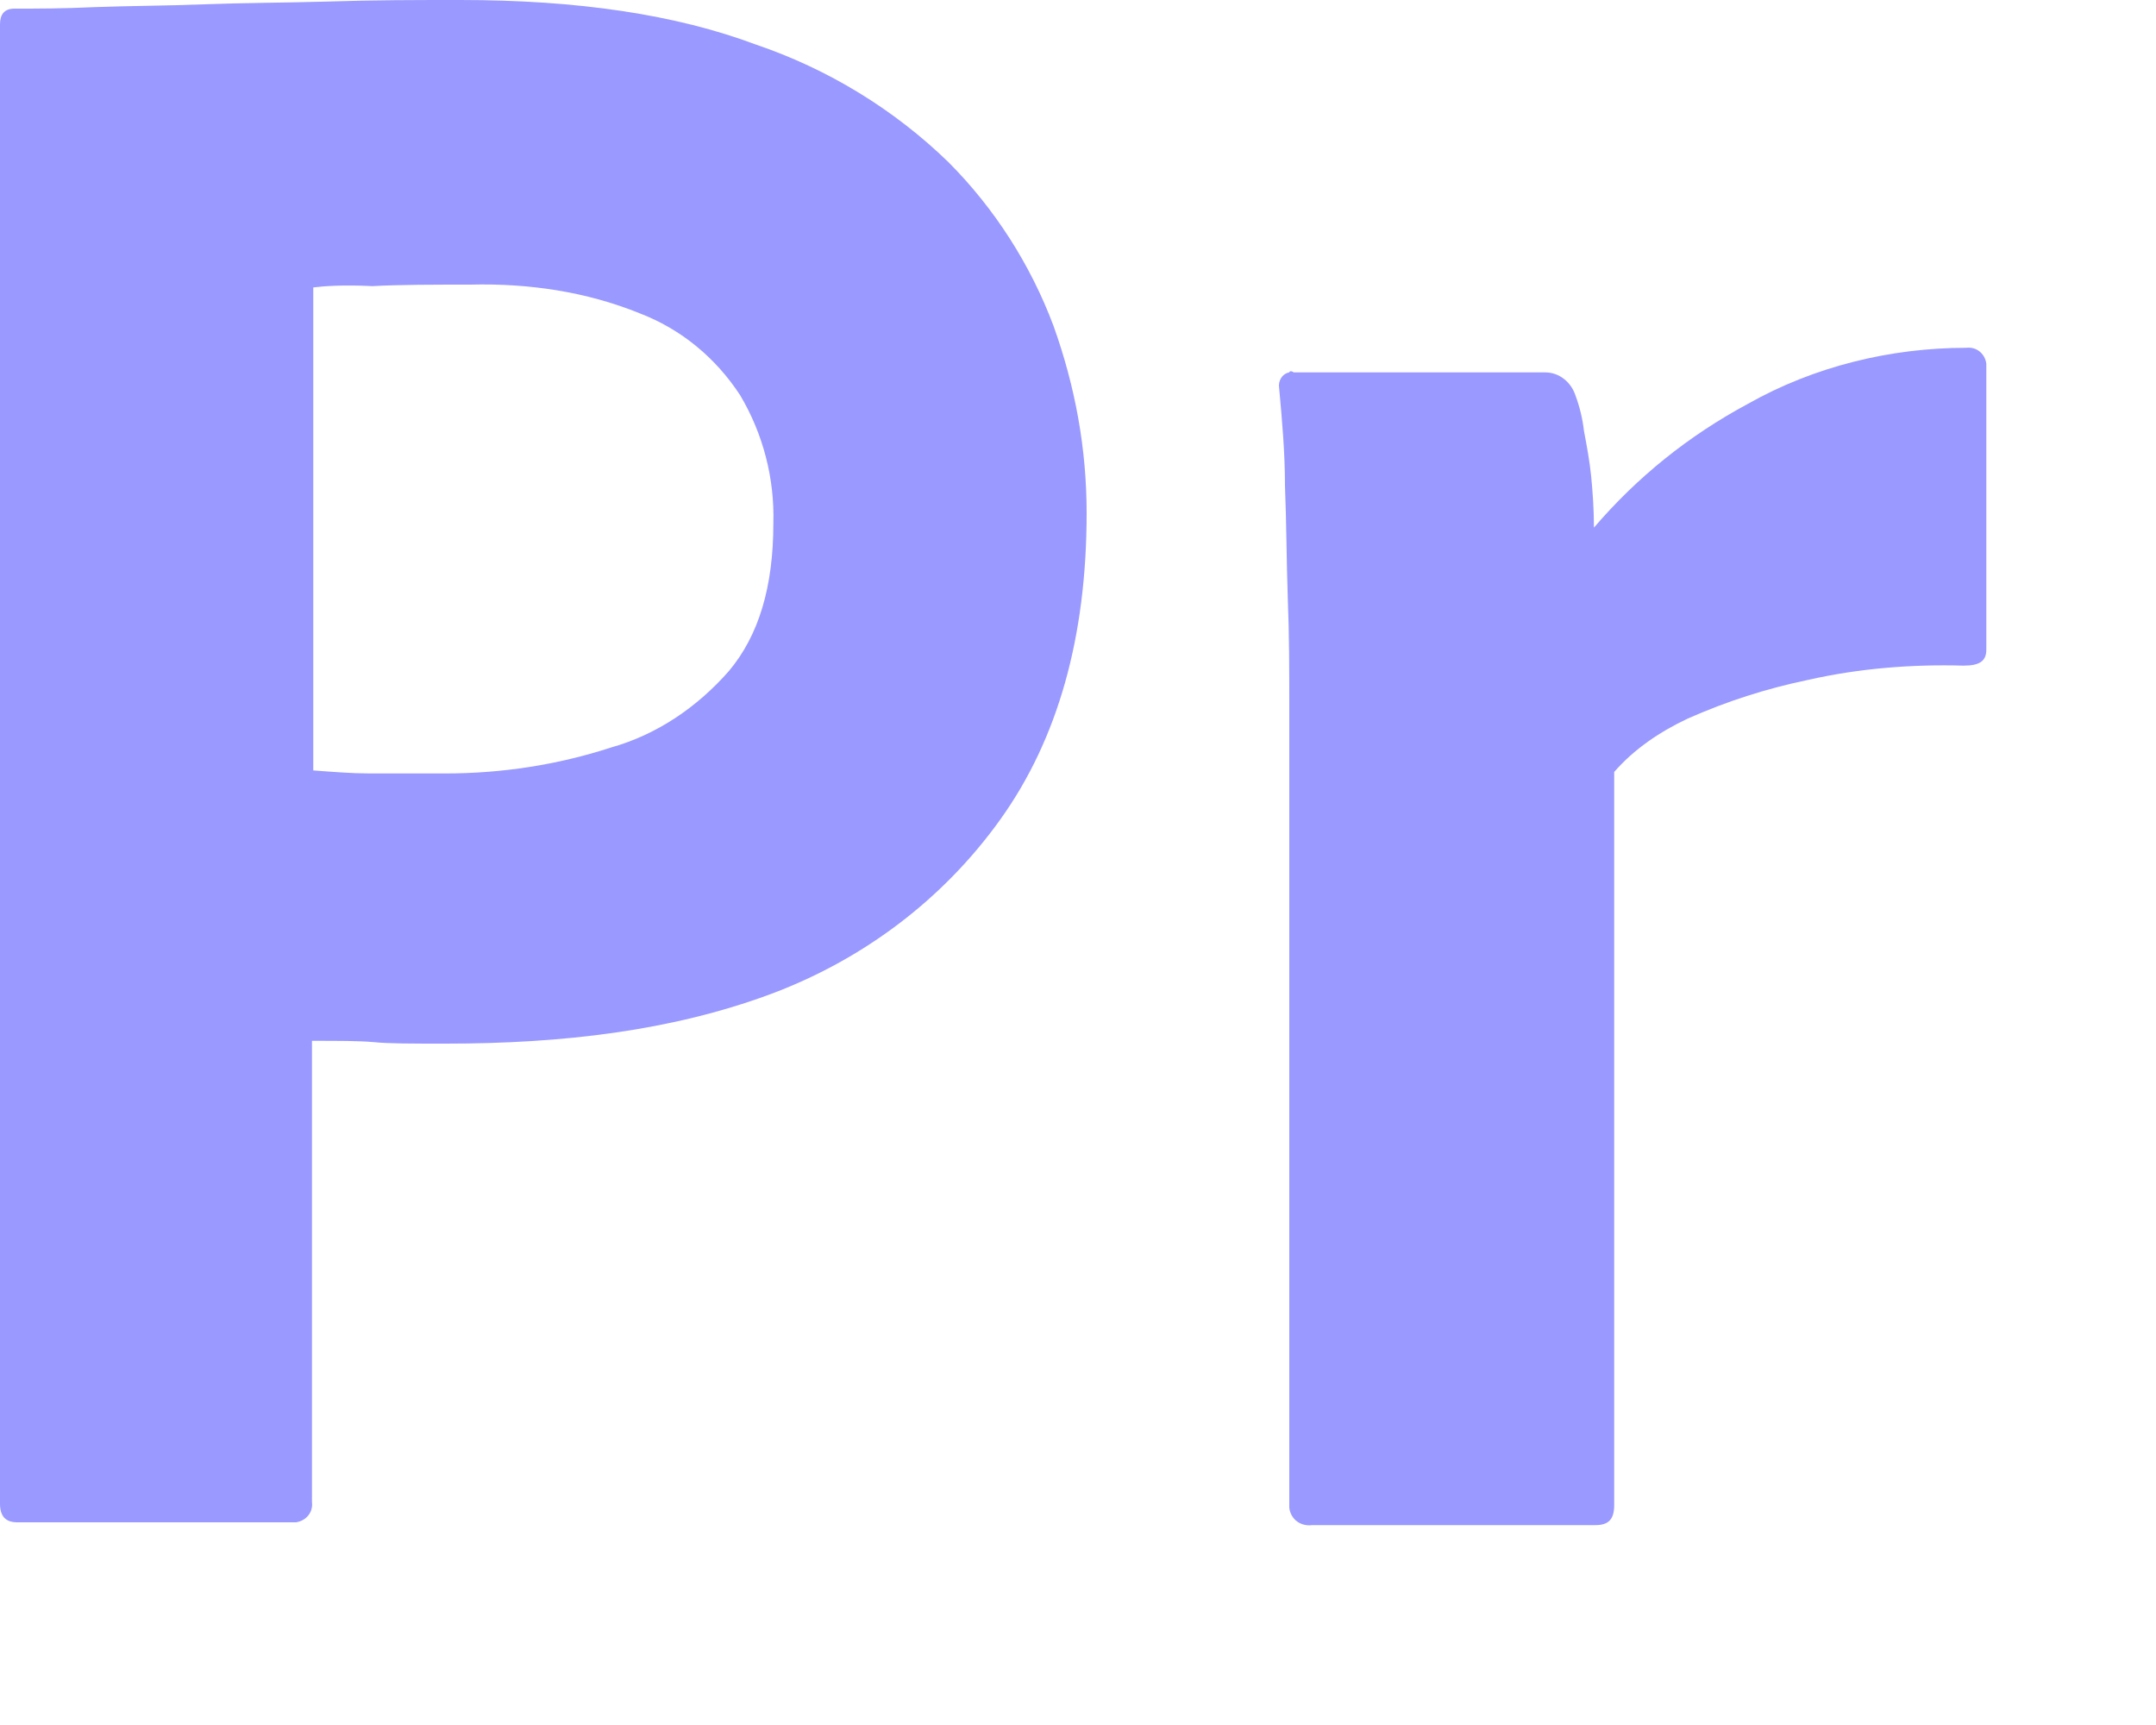
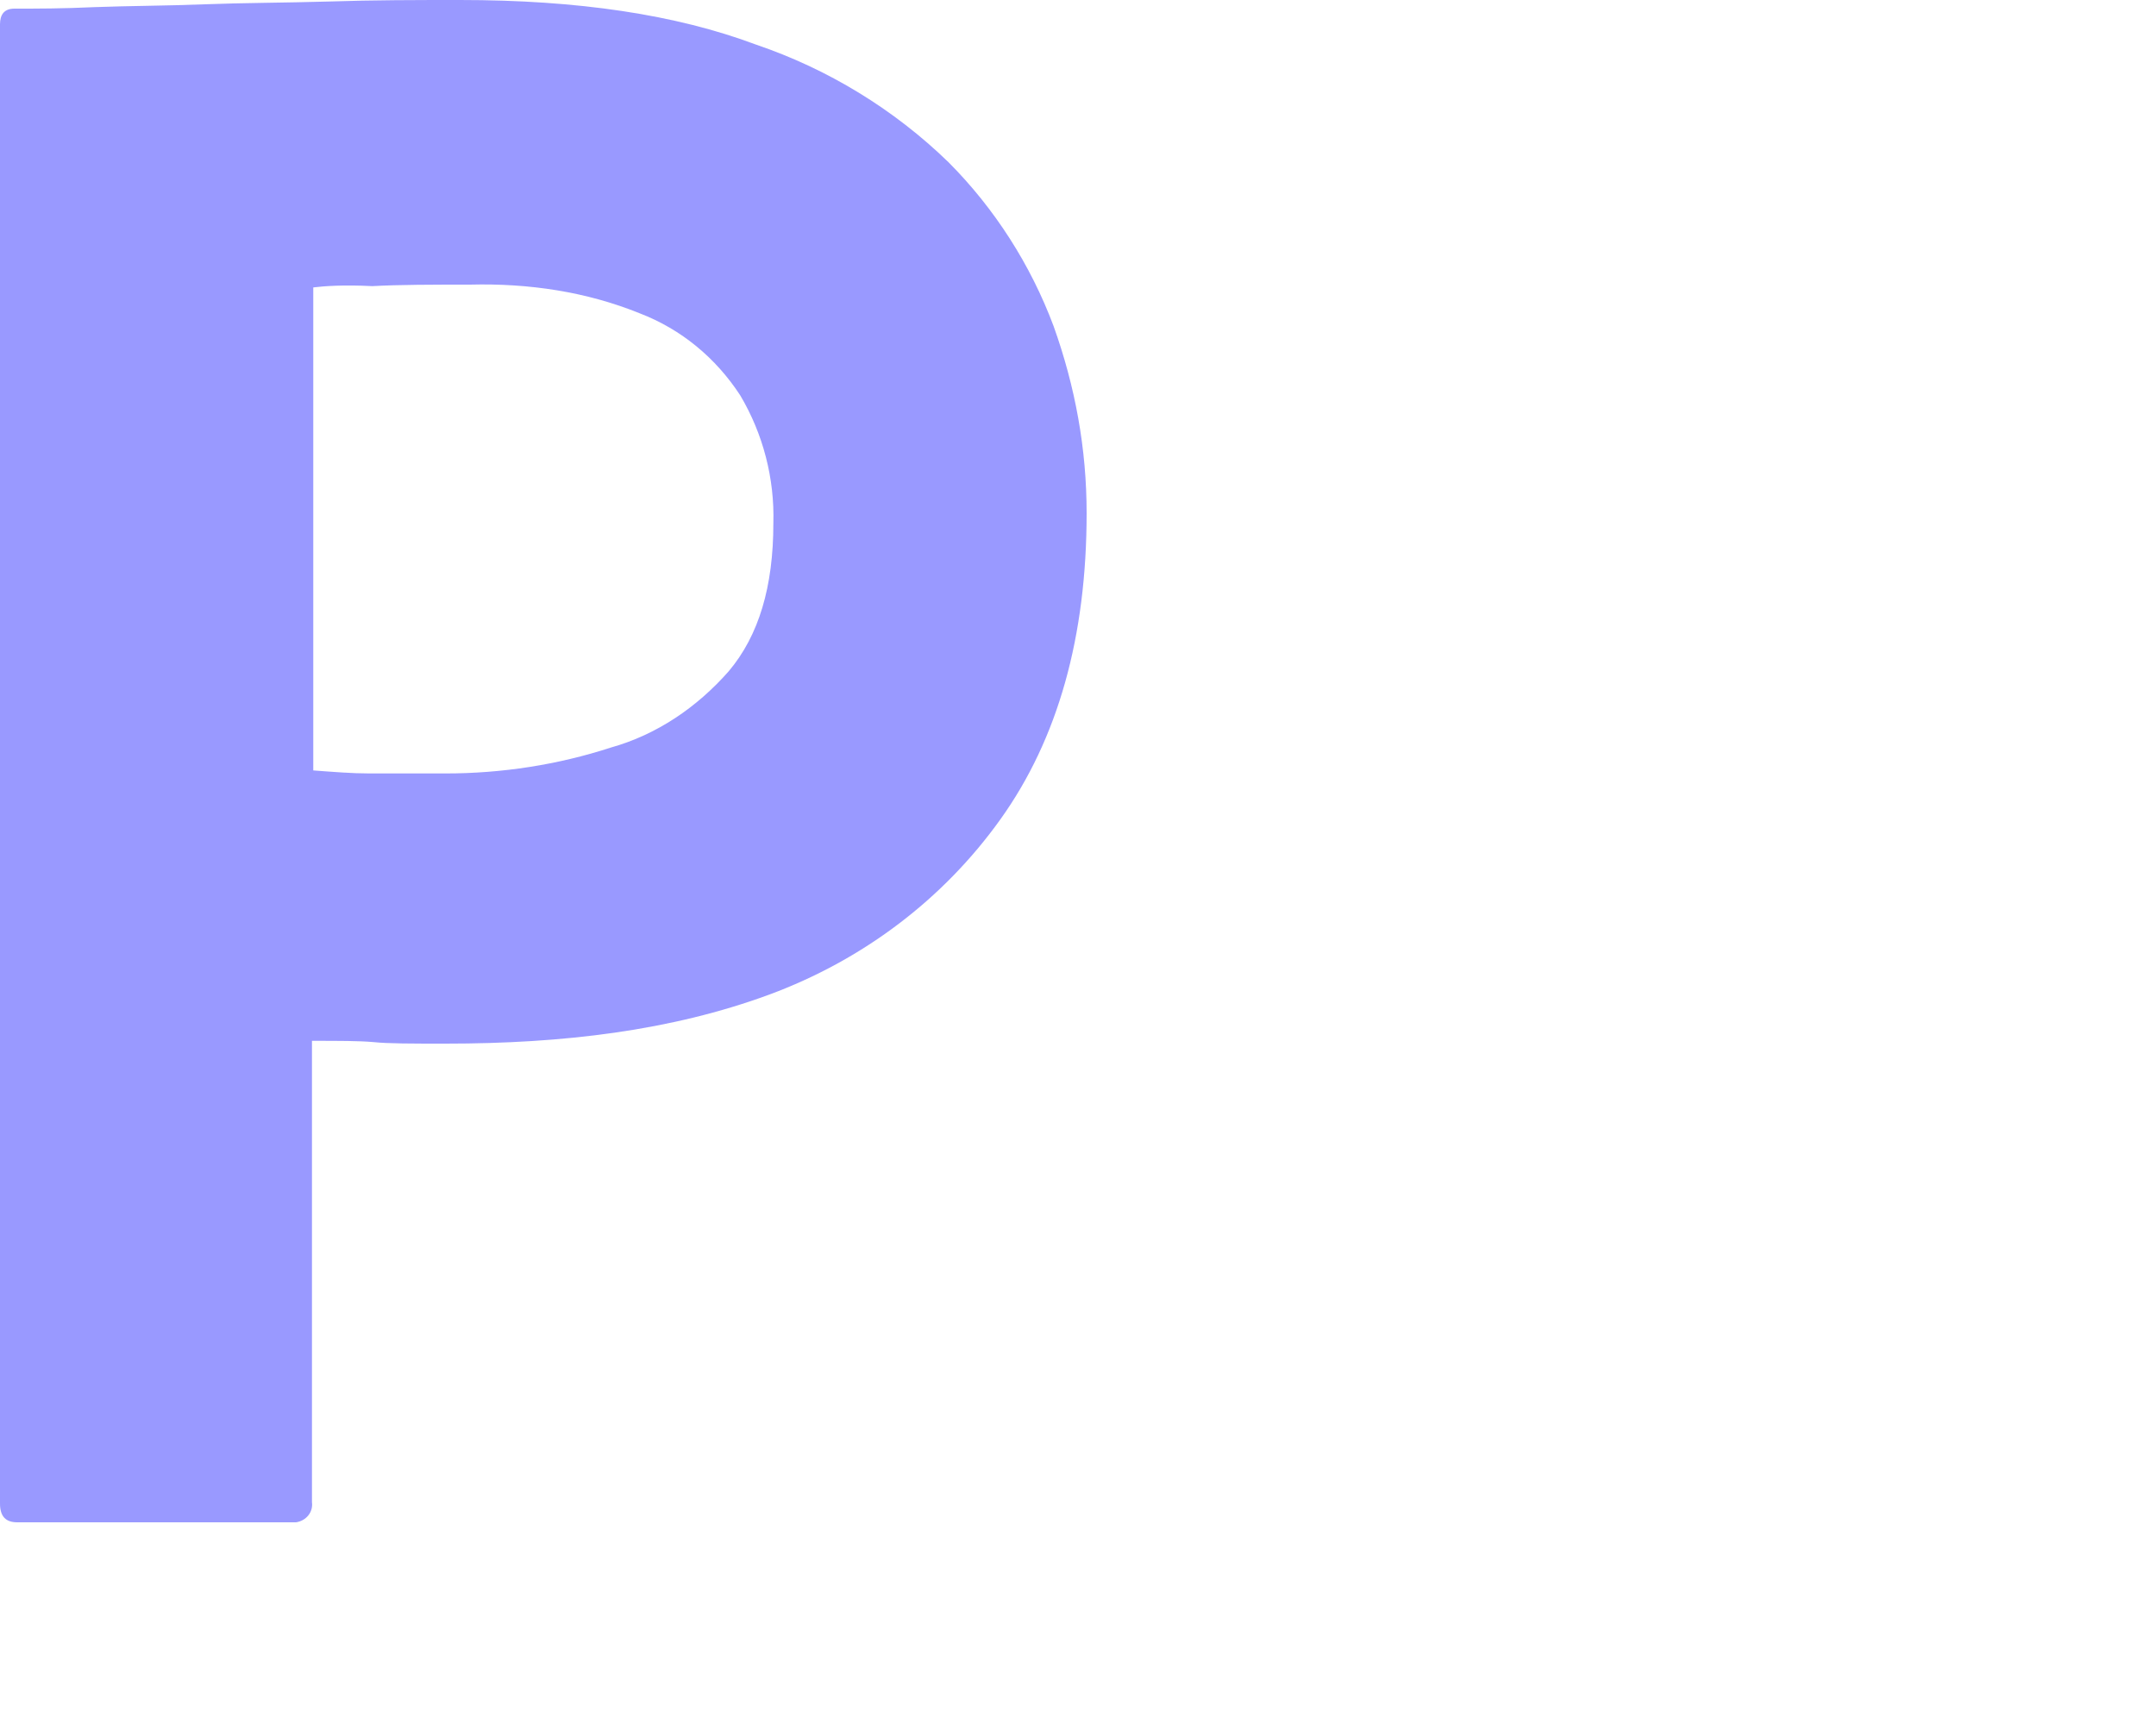
<svg xmlns="http://www.w3.org/2000/svg" fill="none" height="100%" overflow="visible" preserveAspectRatio="none" style="display: block;" viewBox="0 0 10 8" width="100%">
  <g id="Vector">
    <path d="M0 6.98V0.113C0 0.067 0.02 0.04 0.067 0.04C0.18 0.04 0.287 0.04 0.44 0.033C0.6 0.027 0.767 0.027 0.947 0.02C1.127 0.013 1.32 0.013 1.527 0.007C1.733 1.52116e-07 1.933 0 2.133 0C2.68 0 3.133 0.067 3.507 0.207C3.84 0.32 4.147 0.507 4.4 0.753C4.613 0.967 4.78 1.227 4.887 1.513C4.987 1.793 5.04 2.08 5.04 2.38C5.04 2.953 4.907 3.427 4.64 3.8C4.373 4.173 4 4.453 3.567 4.613C3.113 4.78 2.613 4.84 2.067 4.84C1.907 4.84 1.8 4.84 1.733 4.833C1.667 4.827 1.573 4.827 1.447 4.827V6.967C1.453 7.013 1.42 7.053 1.373 7.06H1.347H0.08C0.027 7.06 0 7.033 0 6.973V6.98ZM1.453 1.333V3.573C1.547 3.58 1.633 3.587 1.713 3.587H2.067C2.327 3.587 2.587 3.547 2.833 3.467C3.047 3.407 3.233 3.28 3.38 3.113C3.52 2.947 3.587 2.72 3.587 2.427C3.593 2.22 3.54 2.013 3.433 1.833C3.32 1.66 3.16 1.527 2.967 1.453C2.72 1.353 2.453 1.313 2.18 1.32C2.007 1.32 1.853 1.32 1.727 1.327C1.593 1.32 1.5 1.327 1.453 1.333Z" fill="#9999FF" />
-     <path d="M6 1.727H7.167C7.233 1.727 7.287 1.773 7.307 1.833C7.327 1.887 7.34 1.94 7.347 2C7.36 2.067 7.373 2.14 7.38 2.207C7.387 2.28 7.393 2.36 7.393 2.447C7.593 2.213 7.833 2.02 8.107 1.873C8.413 1.7 8.767 1.613 9.12 1.613C9.167 1.607 9.207 1.64 9.213 1.687V1.713V3.013C9.213 3.067 9.18 3.087 9.107 3.087C8.867 3.08 8.62 3.1 8.387 3.153C8.193 3.193 8.007 3.253 7.827 3.333C7.7 3.393 7.58 3.473 7.487 3.58V6.98C7.487 7.047 7.46 7.073 7.4 7.073H6.087C6.033 7.08 5.987 7.047 5.98 6.993V6.967V3.273C5.98 3.113 5.98 2.947 5.973 2.773C5.967 2.6 5.967 2.427 5.96 2.253C5.96 2.1 5.947 1.953 5.933 1.8C5.927 1.767 5.947 1.733 5.98 1.727C5.98 1.72 5.993 1.72 6 1.727Z" fill="#9999FF" />
  </g>
</svg>